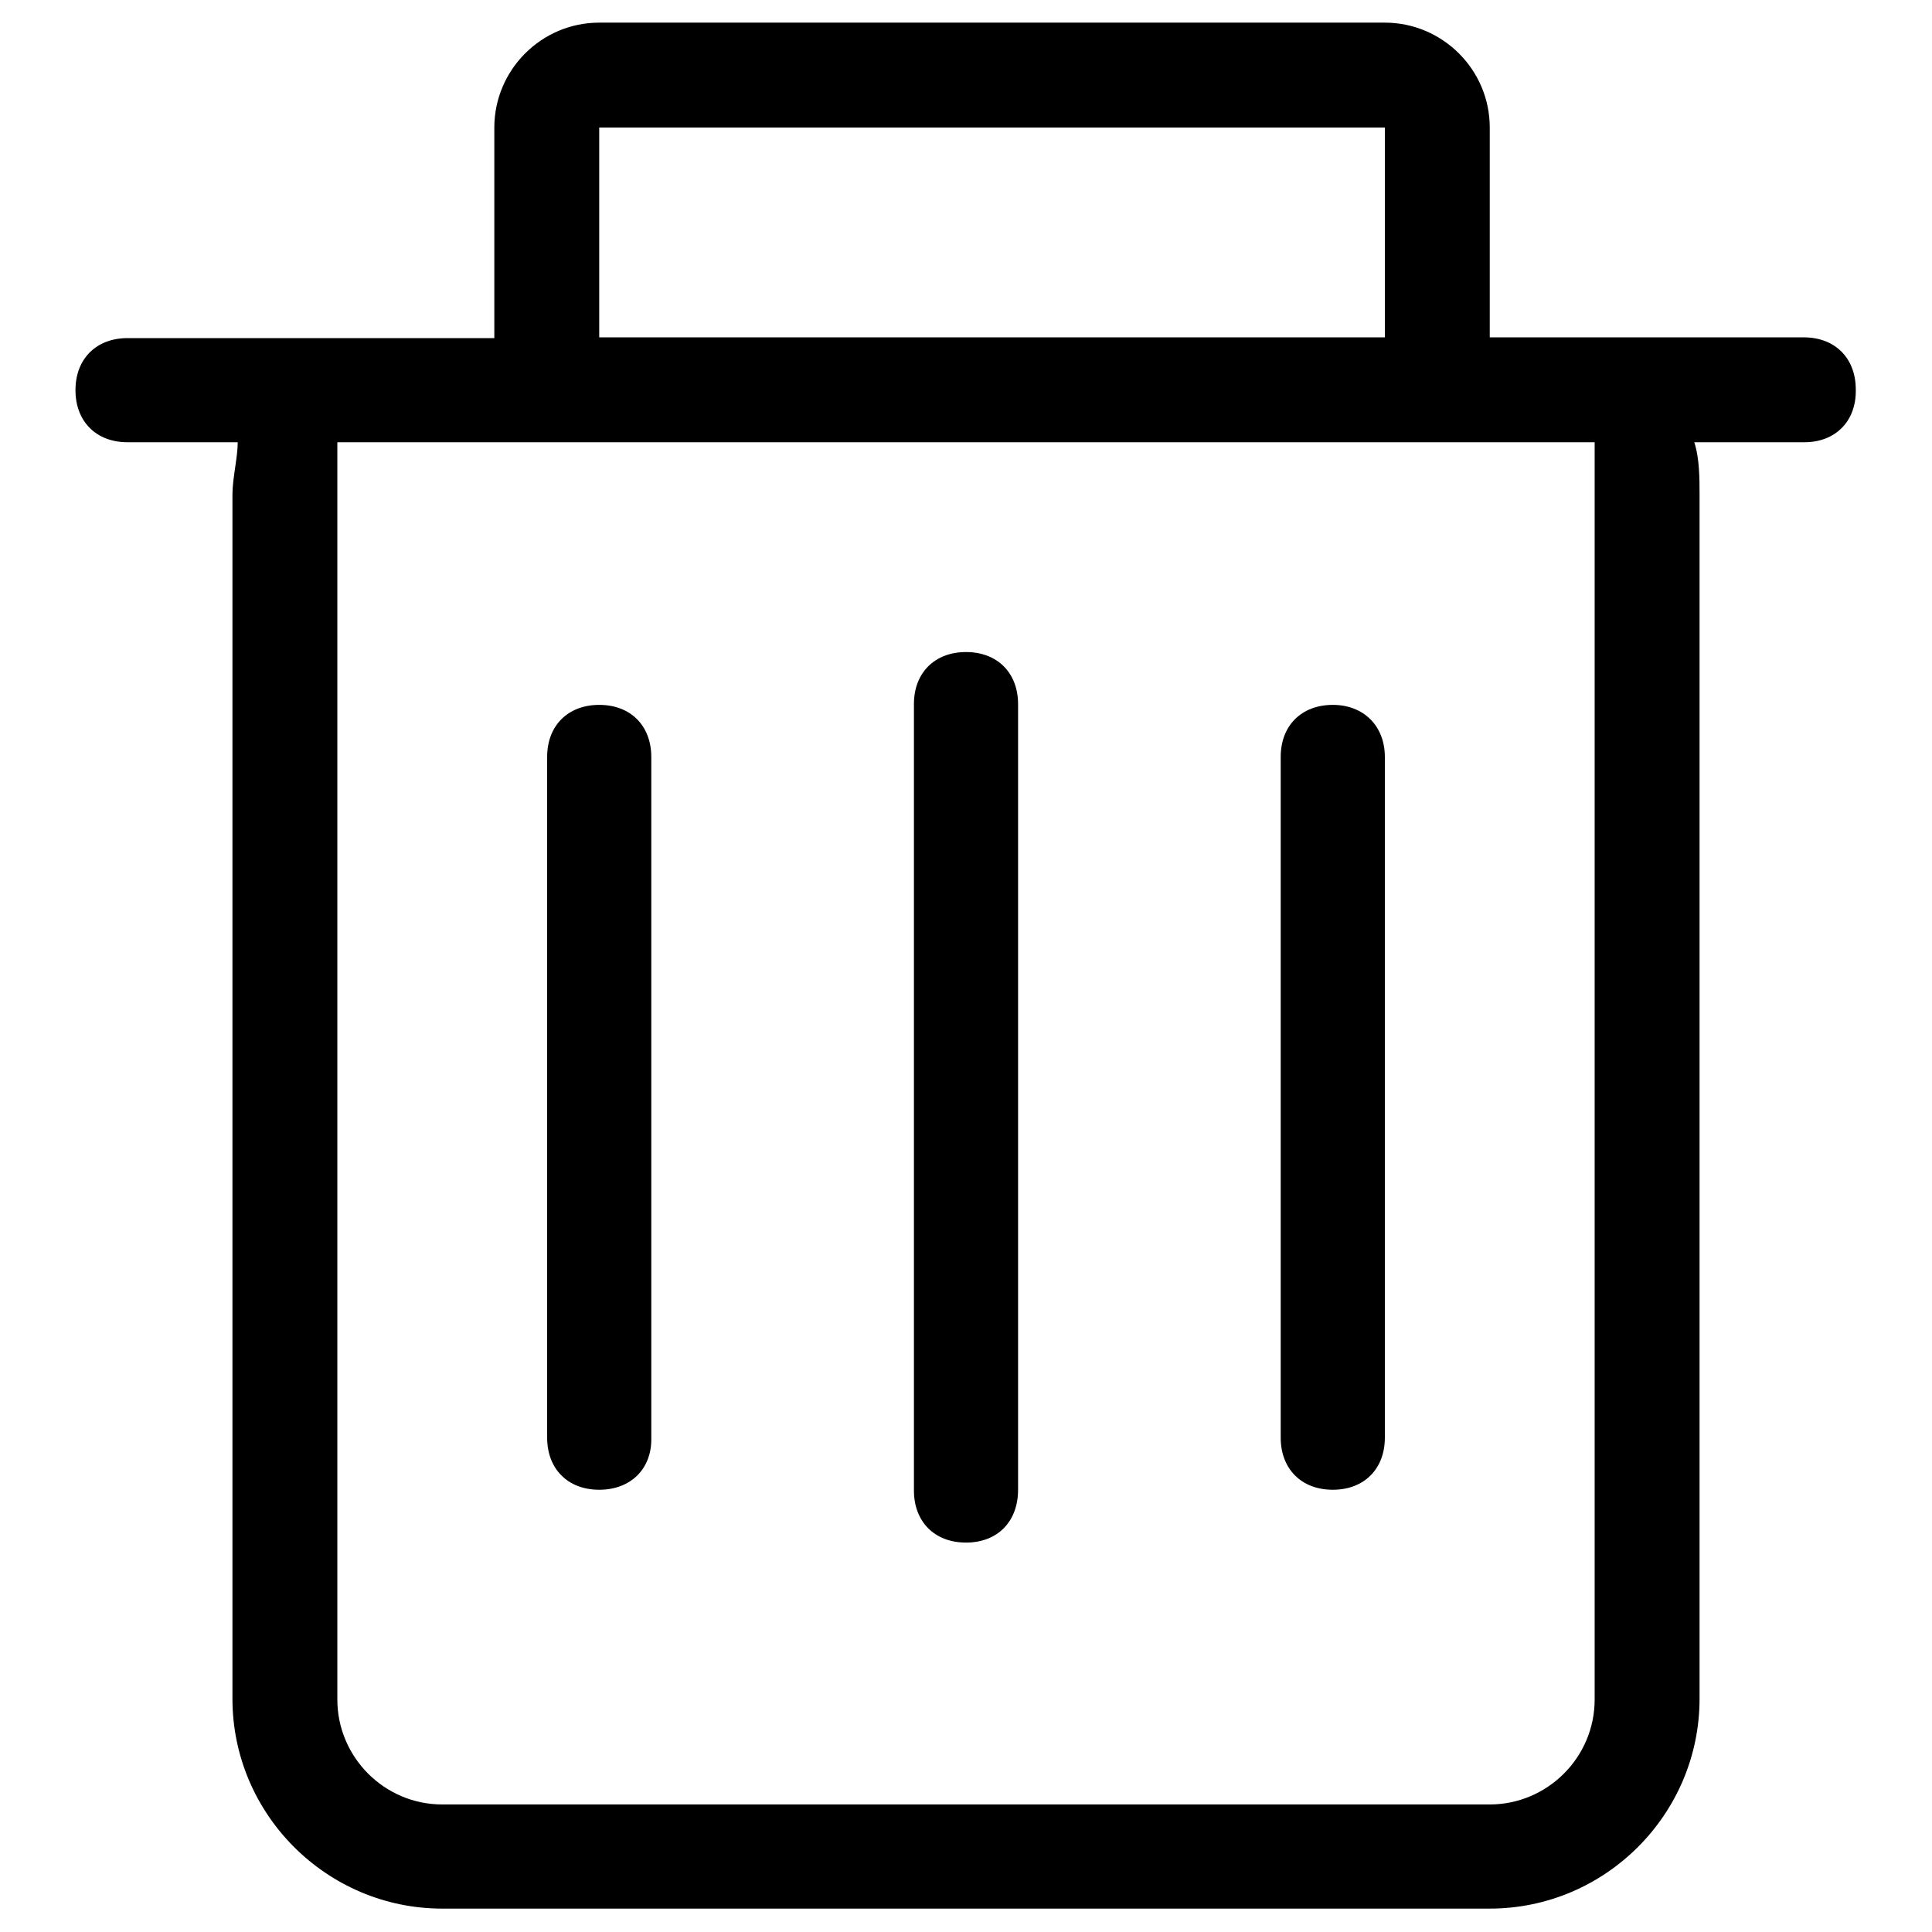
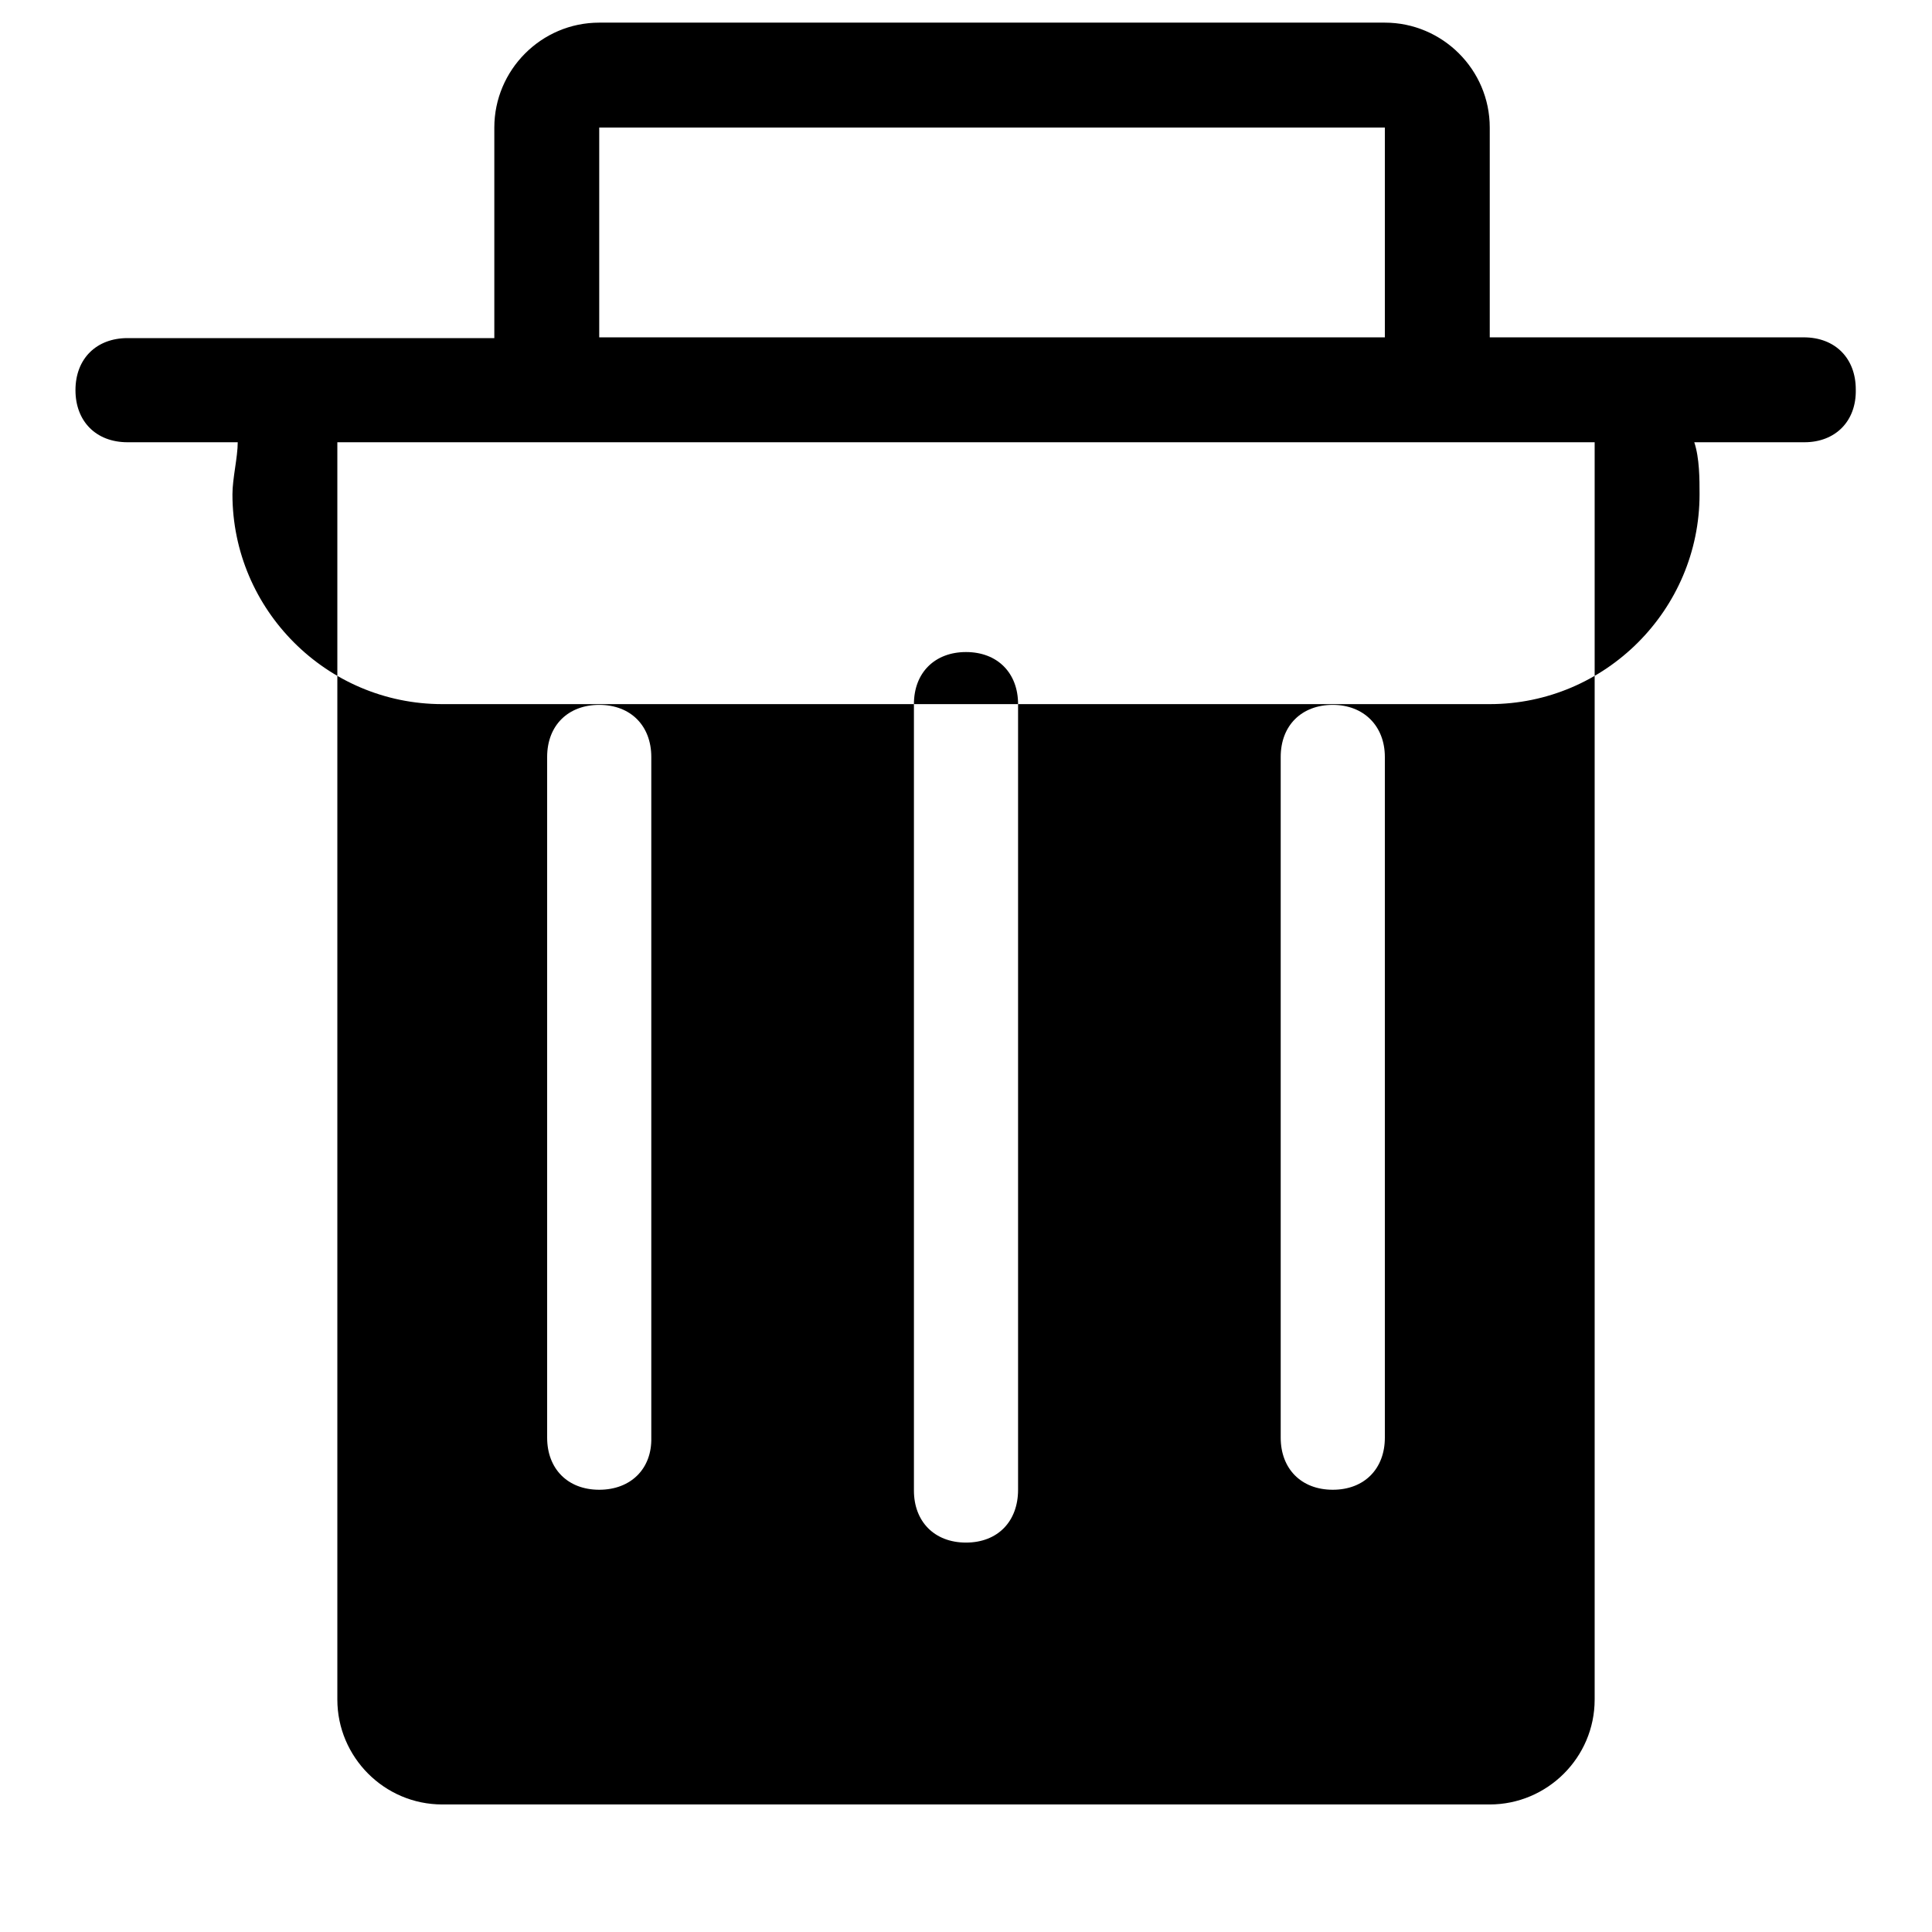
<svg xmlns="http://www.w3.org/2000/svg" version="1.1" x="0px" y="0px" viewBox="0 0 256 256" enable-background="new 0 0 256 256" xml:space="preserve">
  <g>
-     <path fill="#000000" d="M239.1,58.6h-14.6c0.7,2.1,0.7,4.9,0.7,6.9v159.6c0,15.3-12.5,27.8-27.8,27.8H58.6 c-15.3,0-27.8-12.5-27.8-27.8V65.5c0-2.1,0.7-4.9,0.7-6.9H16.9c-4.2,0-6.9-2.8-6.9-6.9c0-4.2,2.8-6.9,6.9-6.9h48.6V16.9 c0-7.6,6.2-13.9,13.9-13.9h104.1c7.6,0,13.9,6.2,13.9,13.9v27.8h41.6c4.2,0,6.9,2.8,6.9,6.9C246,55.8,243.2,58.6,239.1,58.6z  M183.5,16.9H79.4v27.8h104.1V16.9z M44.7,58.6v166.6c0,7.6,6.2,13.9,13.9,13.9h138.8c7.6,0,13.9-6.2,13.9-13.9V58.6H44.7z  M176.6,197.4c-4.2,0-6.9-2.8-6.9-6.9v-90.2c0-4.2,2.8-6.9,6.9-6.9s6.9,2.8,6.9,6.9v90.2C183.5,194.6,180.8,197.4,176.6,197.4z  M128,204.4c-4.2,0-6.9-2.8-6.9-6.9V93.3c0-4.2,2.8-6.9,6.9-6.9c4.2,0,6.9,2.8,6.9,6.9v104.1C134.9,201.6,132.2,204.4,128,204.4z  M79.4,197.4c-4.2,0-6.9-2.8-6.9-6.9v-90.2c0-4.2,2.8-6.9,6.9-6.9c4.2,0,6.9,2.8,6.9,6.9v90.2C86.4,194.6,83.6,197.4,79.4,197.4z" />
+     <path fill="#000000" d="M239.1,58.6h-14.6c0.7,2.1,0.7,4.9,0.7,6.9c0,15.3-12.5,27.8-27.8,27.8H58.6 c-15.3,0-27.8-12.5-27.8-27.8V65.5c0-2.1,0.7-4.9,0.7-6.9H16.9c-4.2,0-6.9-2.8-6.9-6.9c0-4.2,2.8-6.9,6.9-6.9h48.6V16.9 c0-7.6,6.2-13.9,13.9-13.9h104.1c7.6,0,13.9,6.2,13.9,13.9v27.8h41.6c4.2,0,6.9,2.8,6.9,6.9C246,55.8,243.2,58.6,239.1,58.6z  M183.5,16.9H79.4v27.8h104.1V16.9z M44.7,58.6v166.6c0,7.6,6.2,13.9,13.9,13.9h138.8c7.6,0,13.9-6.2,13.9-13.9V58.6H44.7z  M176.6,197.4c-4.2,0-6.9-2.8-6.9-6.9v-90.2c0-4.2,2.8-6.9,6.9-6.9s6.9,2.8,6.9,6.9v90.2C183.5,194.6,180.8,197.4,176.6,197.4z  M128,204.4c-4.2,0-6.9-2.8-6.9-6.9V93.3c0-4.2,2.8-6.9,6.9-6.9c4.2,0,6.9,2.8,6.9,6.9v104.1C134.9,201.6,132.2,204.4,128,204.4z  M79.4,197.4c-4.2,0-6.9-2.8-6.9-6.9v-90.2c0-4.2,2.8-6.9,6.9-6.9c4.2,0,6.9,2.8,6.9,6.9v90.2C86.4,194.6,83.6,197.4,79.4,197.4z" />
  </g>
</svg>